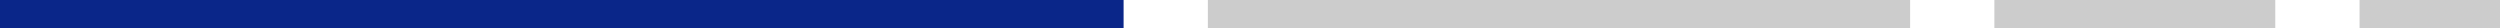
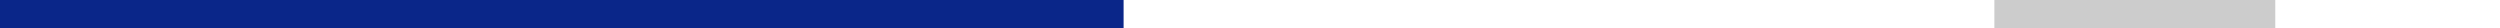
<svg xmlns="http://www.w3.org/2000/svg" width="89" height="1" viewBox="0 0 89 1">
  <g id="Group_1535" data-name="Group 1535" transform="translate(-40 -59)">
-     <rect id="Rectangle_1513" data-name="Rectangle 1513" width="25" height="1" transform="translate(83 59)" fill="#ccc" />
    <rect id="Rectangle_1517" data-name="Rectangle 1517" width="10" height="1" transform="translate(111 59)" fill="#ccc" />
-     <rect id="Rectangle_1518" data-name="Rectangle 1518" width="5" height="1" transform="translate(124 59)" fill="#ccc" />
    <rect id="Rectangle_1516" data-name="Rectangle 1516" width="40" height="1" transform="translate(40 59)" fill="#0a2689" />
  </g>
</svg>